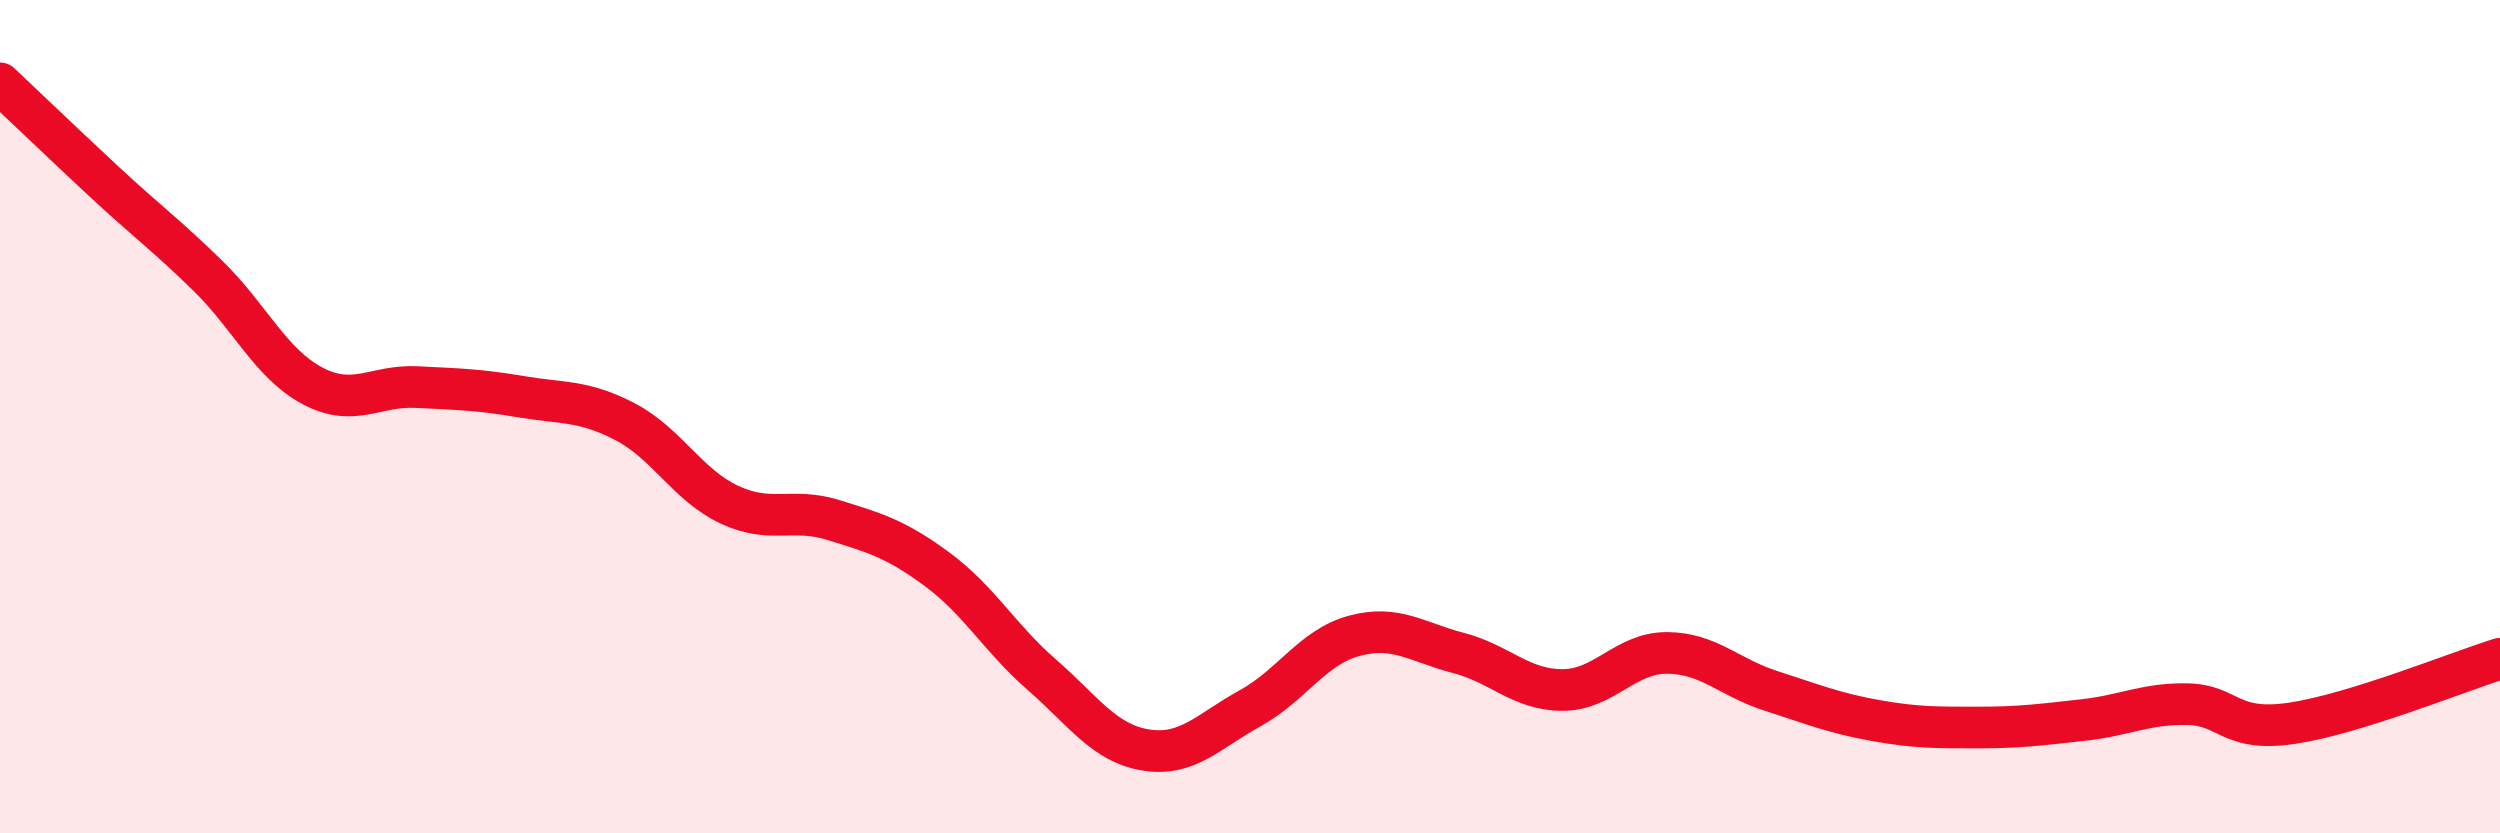
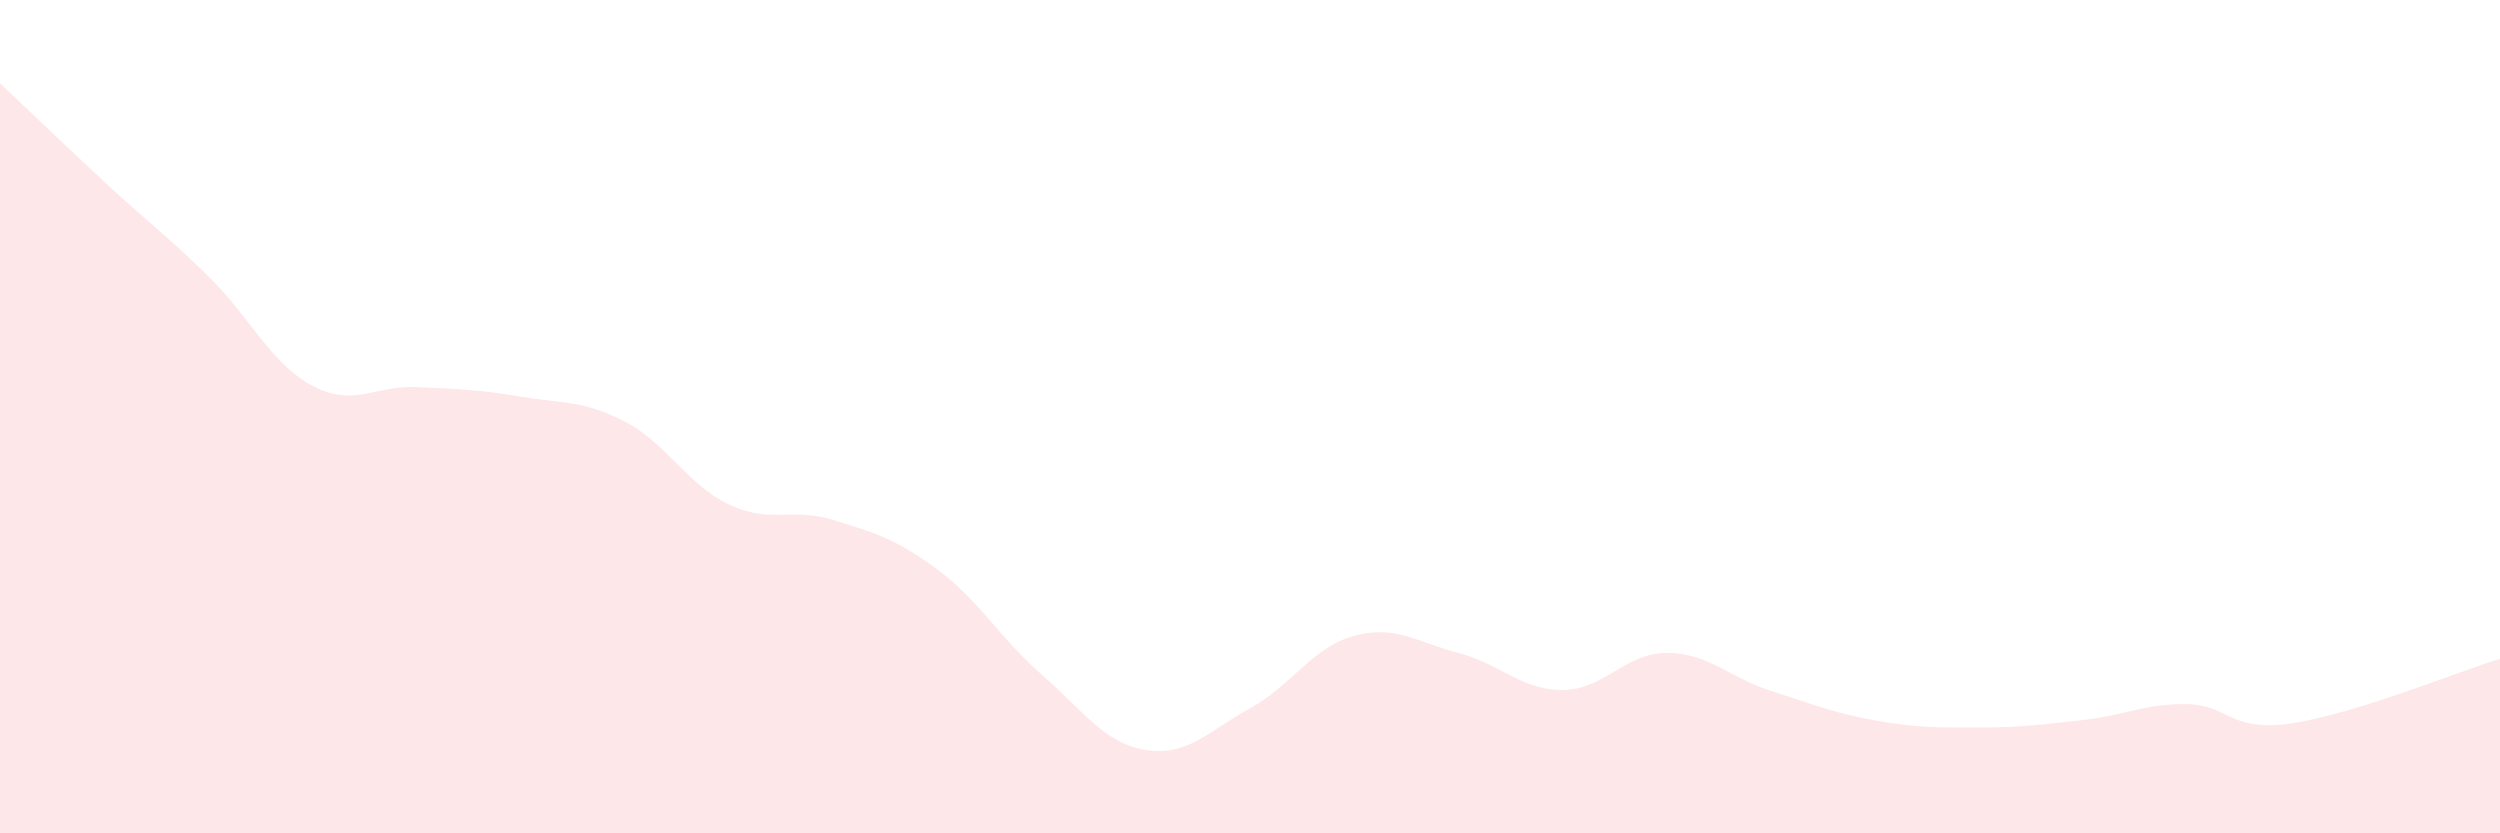
<svg xmlns="http://www.w3.org/2000/svg" width="60" height="20" viewBox="0 0 60 20">
  <path d="M 0,2 C 0.5,2.47 1.5,3.43 2.5,4.36 C 3.5,5.29 4,5.65 5,6.63 C 6,7.61 6.5,8.73 7.5,9.26 C 8.5,9.79 9,9.24 10,9.29 C 11,9.34 11.5,9.35 12.5,9.52 C 13.5,9.69 14,9.6 15,10.12 C 16,10.64 16.5,11.64 17.5,12.11 C 18.5,12.58 19,12.17 20,12.48 C 21,12.79 21.5,12.93 22.5,13.67 C 23.5,14.41 24,15.32 25,16.19 C 26,17.06 26.5,17.84 27.5,18 C 28.5,18.16 29,17.55 30,17 C 31,16.45 31.5,15.53 32.5,15.26 C 33.5,14.99 34,15.41 35,15.67 C 36,15.93 36.5,16.56 37.5,16.56 C 38.5,16.56 39,15.67 40,15.67 C 41,15.67 41.5,16.26 42.5,16.58 C 43.5,16.9 44,17.11 45,17.29 C 46,17.47 46.5,17.46 47.5,17.46 C 48.5,17.46 49,17.39 50,17.28 C 51,17.17 51.5,16.88 52.5,16.9 C 53.5,16.92 53.5,17.58 55,17.36 C 56.5,17.14 59,16.12 60,15.81L60 20L0 20Z" fill="#EB0A25" opacity="0.1" stroke-linecap="round" stroke-linejoin="round" />
-   <path d="M 0,2 C 0.5,2.47 1.5,3.43 2.5,4.36 C 3.5,5.29 4,5.65 5,6.63 C 6,7.61 6.5,8.73 7.5,9.26 C 8.5,9.79 9,9.24 10,9.29 C 11,9.34 11.5,9.35 12.5,9.52 C 13.5,9.69 14,9.6 15,10.12 C 16,10.64 16.5,11.64 17.5,12.11 C 18.5,12.58 19,12.17 20,12.48 C 21,12.79 21.5,12.93 22.5,13.67 C 23.5,14.41 24,15.32 25,16.19 C 26,17.06 26.5,17.84 27.5,18 C 28.5,18.16 29,17.55 30,17 C 31,16.45 31.5,15.53 32.5,15.26 C 33.5,14.99 34,15.41 35,15.67 C 36,15.93 36.5,16.56 37.5,16.56 C 38.5,16.56 39,15.67 40,15.67 C 41,15.67 41.5,16.26 42.5,16.58 C 43.5,16.9 44,17.11 45,17.29 C 46,17.47 46.5,17.46 47.5,17.46 C 48.5,17.46 49,17.39 50,17.28 C 51,17.17 51.5,16.88 52.5,16.9 C 53.5,16.92 53.5,17.58 55,17.36 C 56.5,17.14 59,16.12 60,15.81" stroke="#EB0A25" stroke-width="1" fill="none" stroke-linecap="round" stroke-linejoin="round" />
</svg>